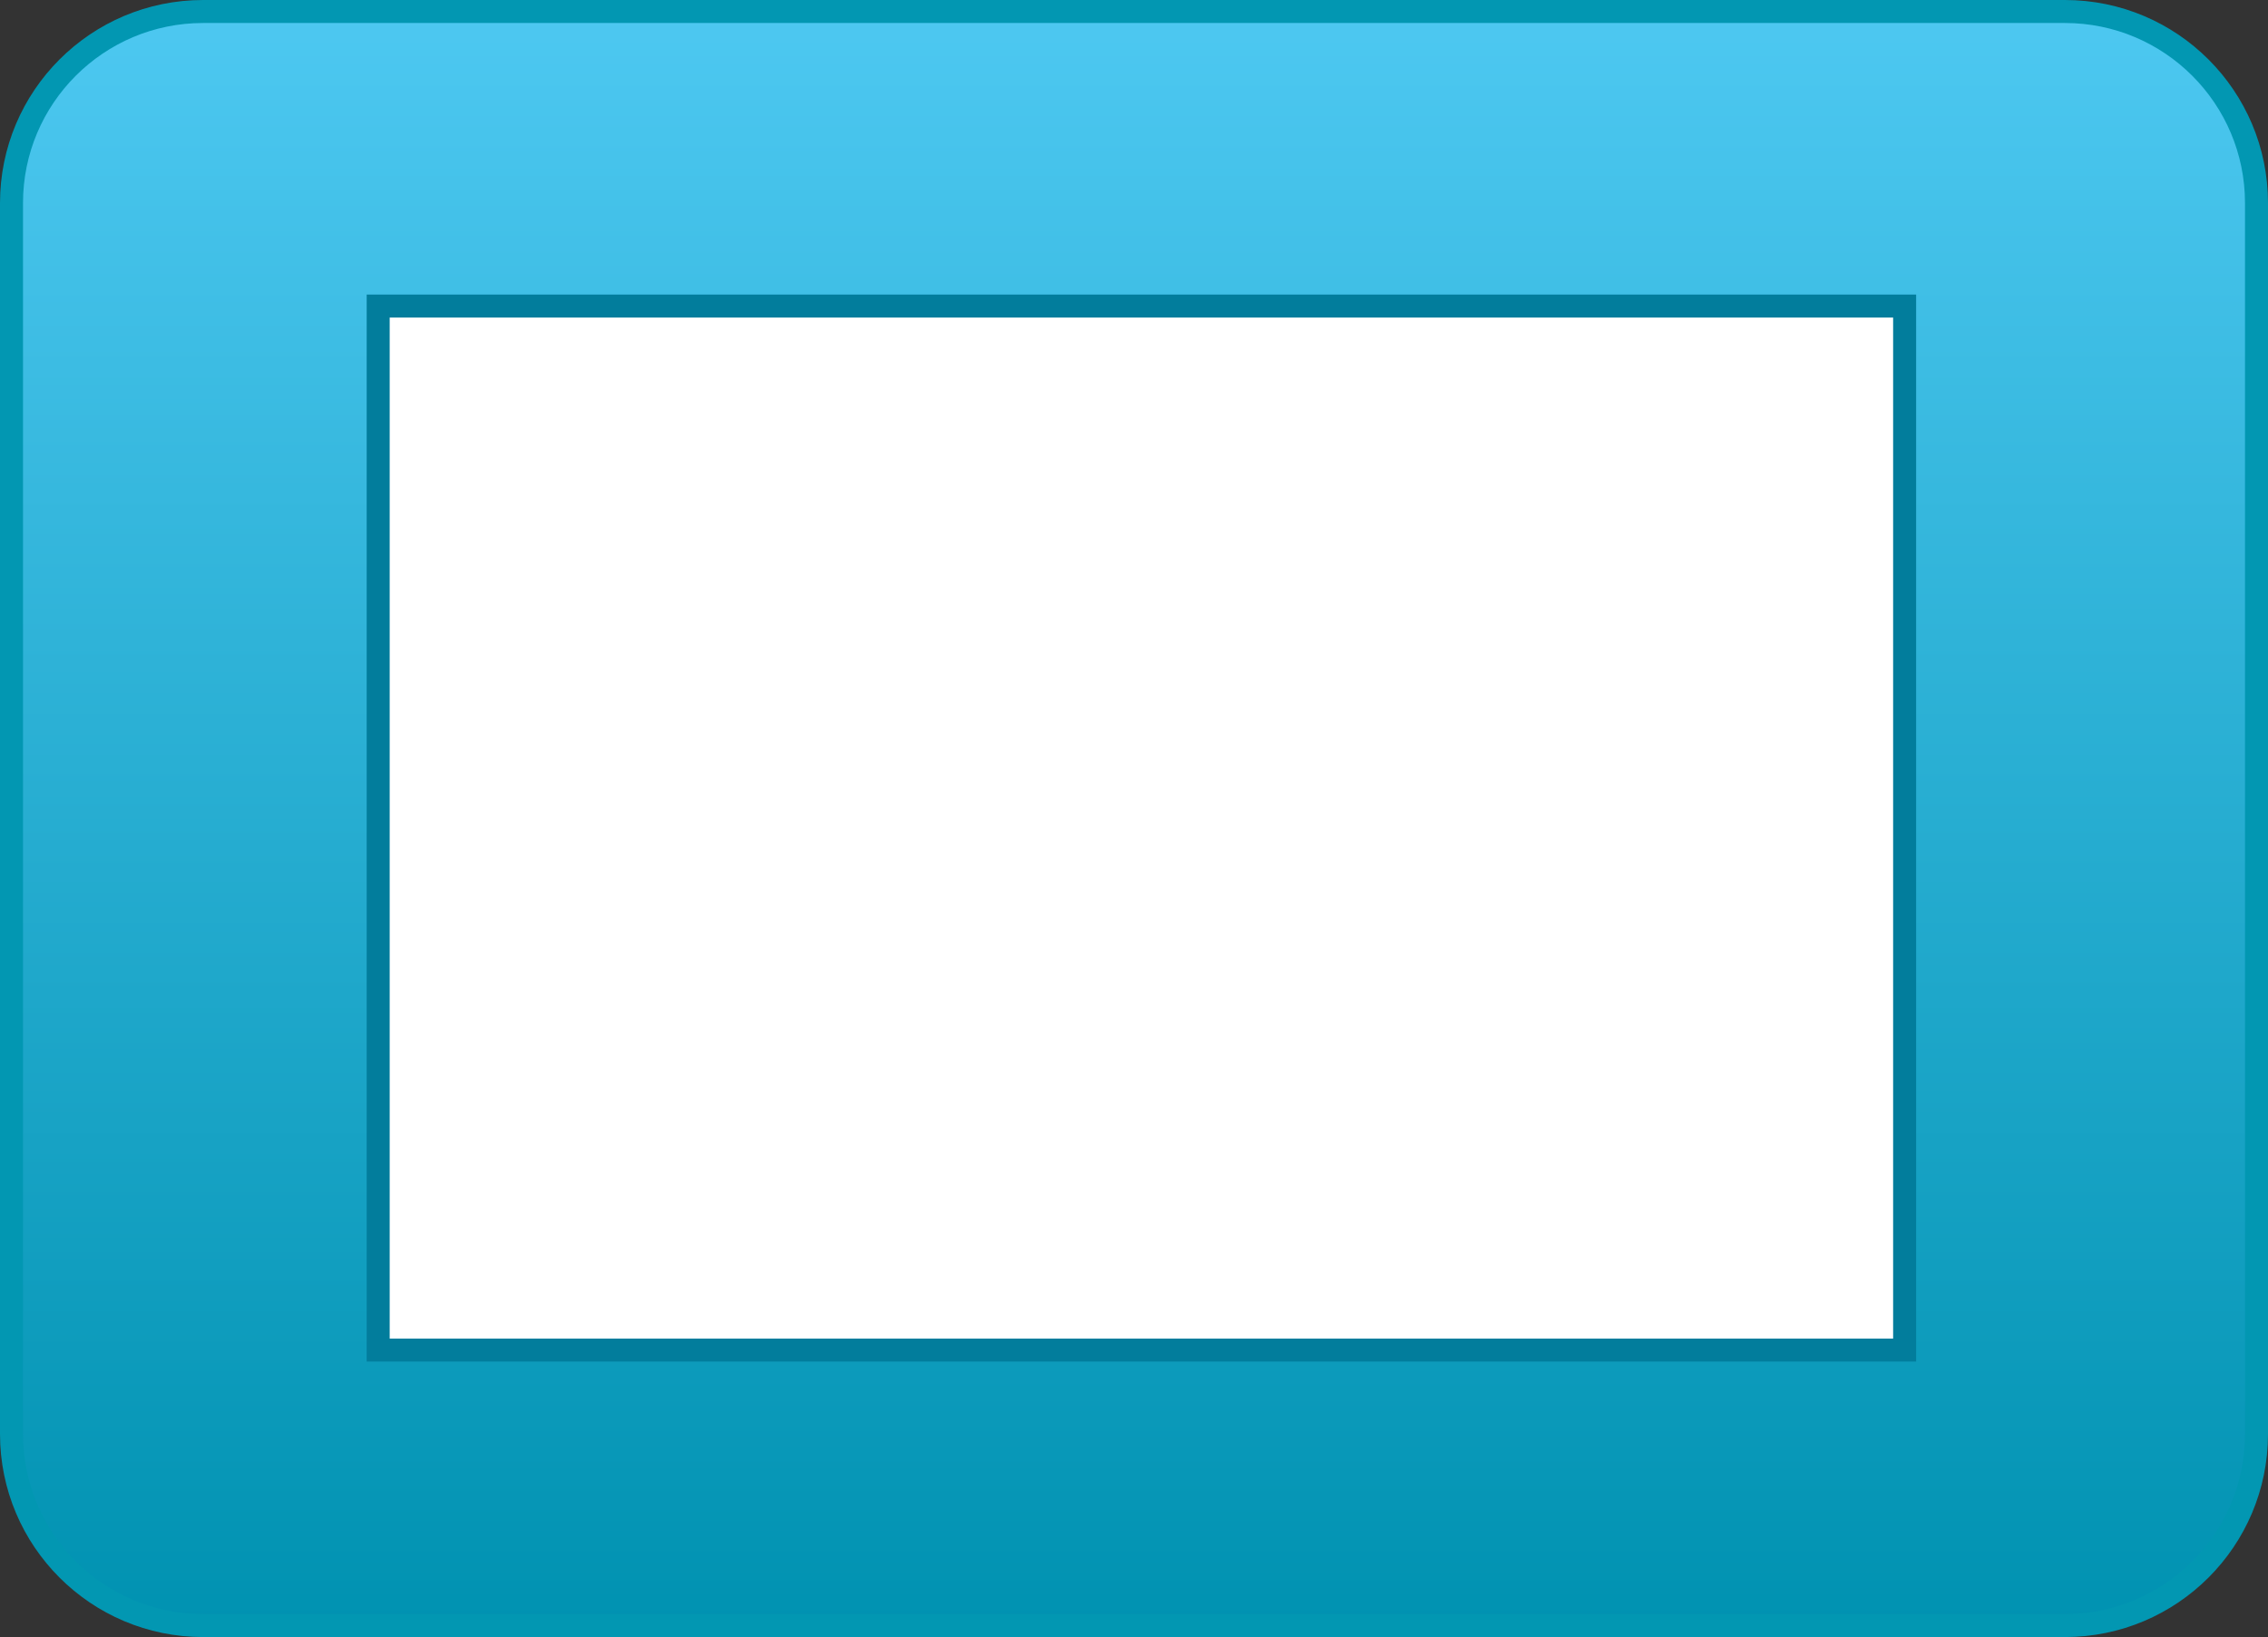
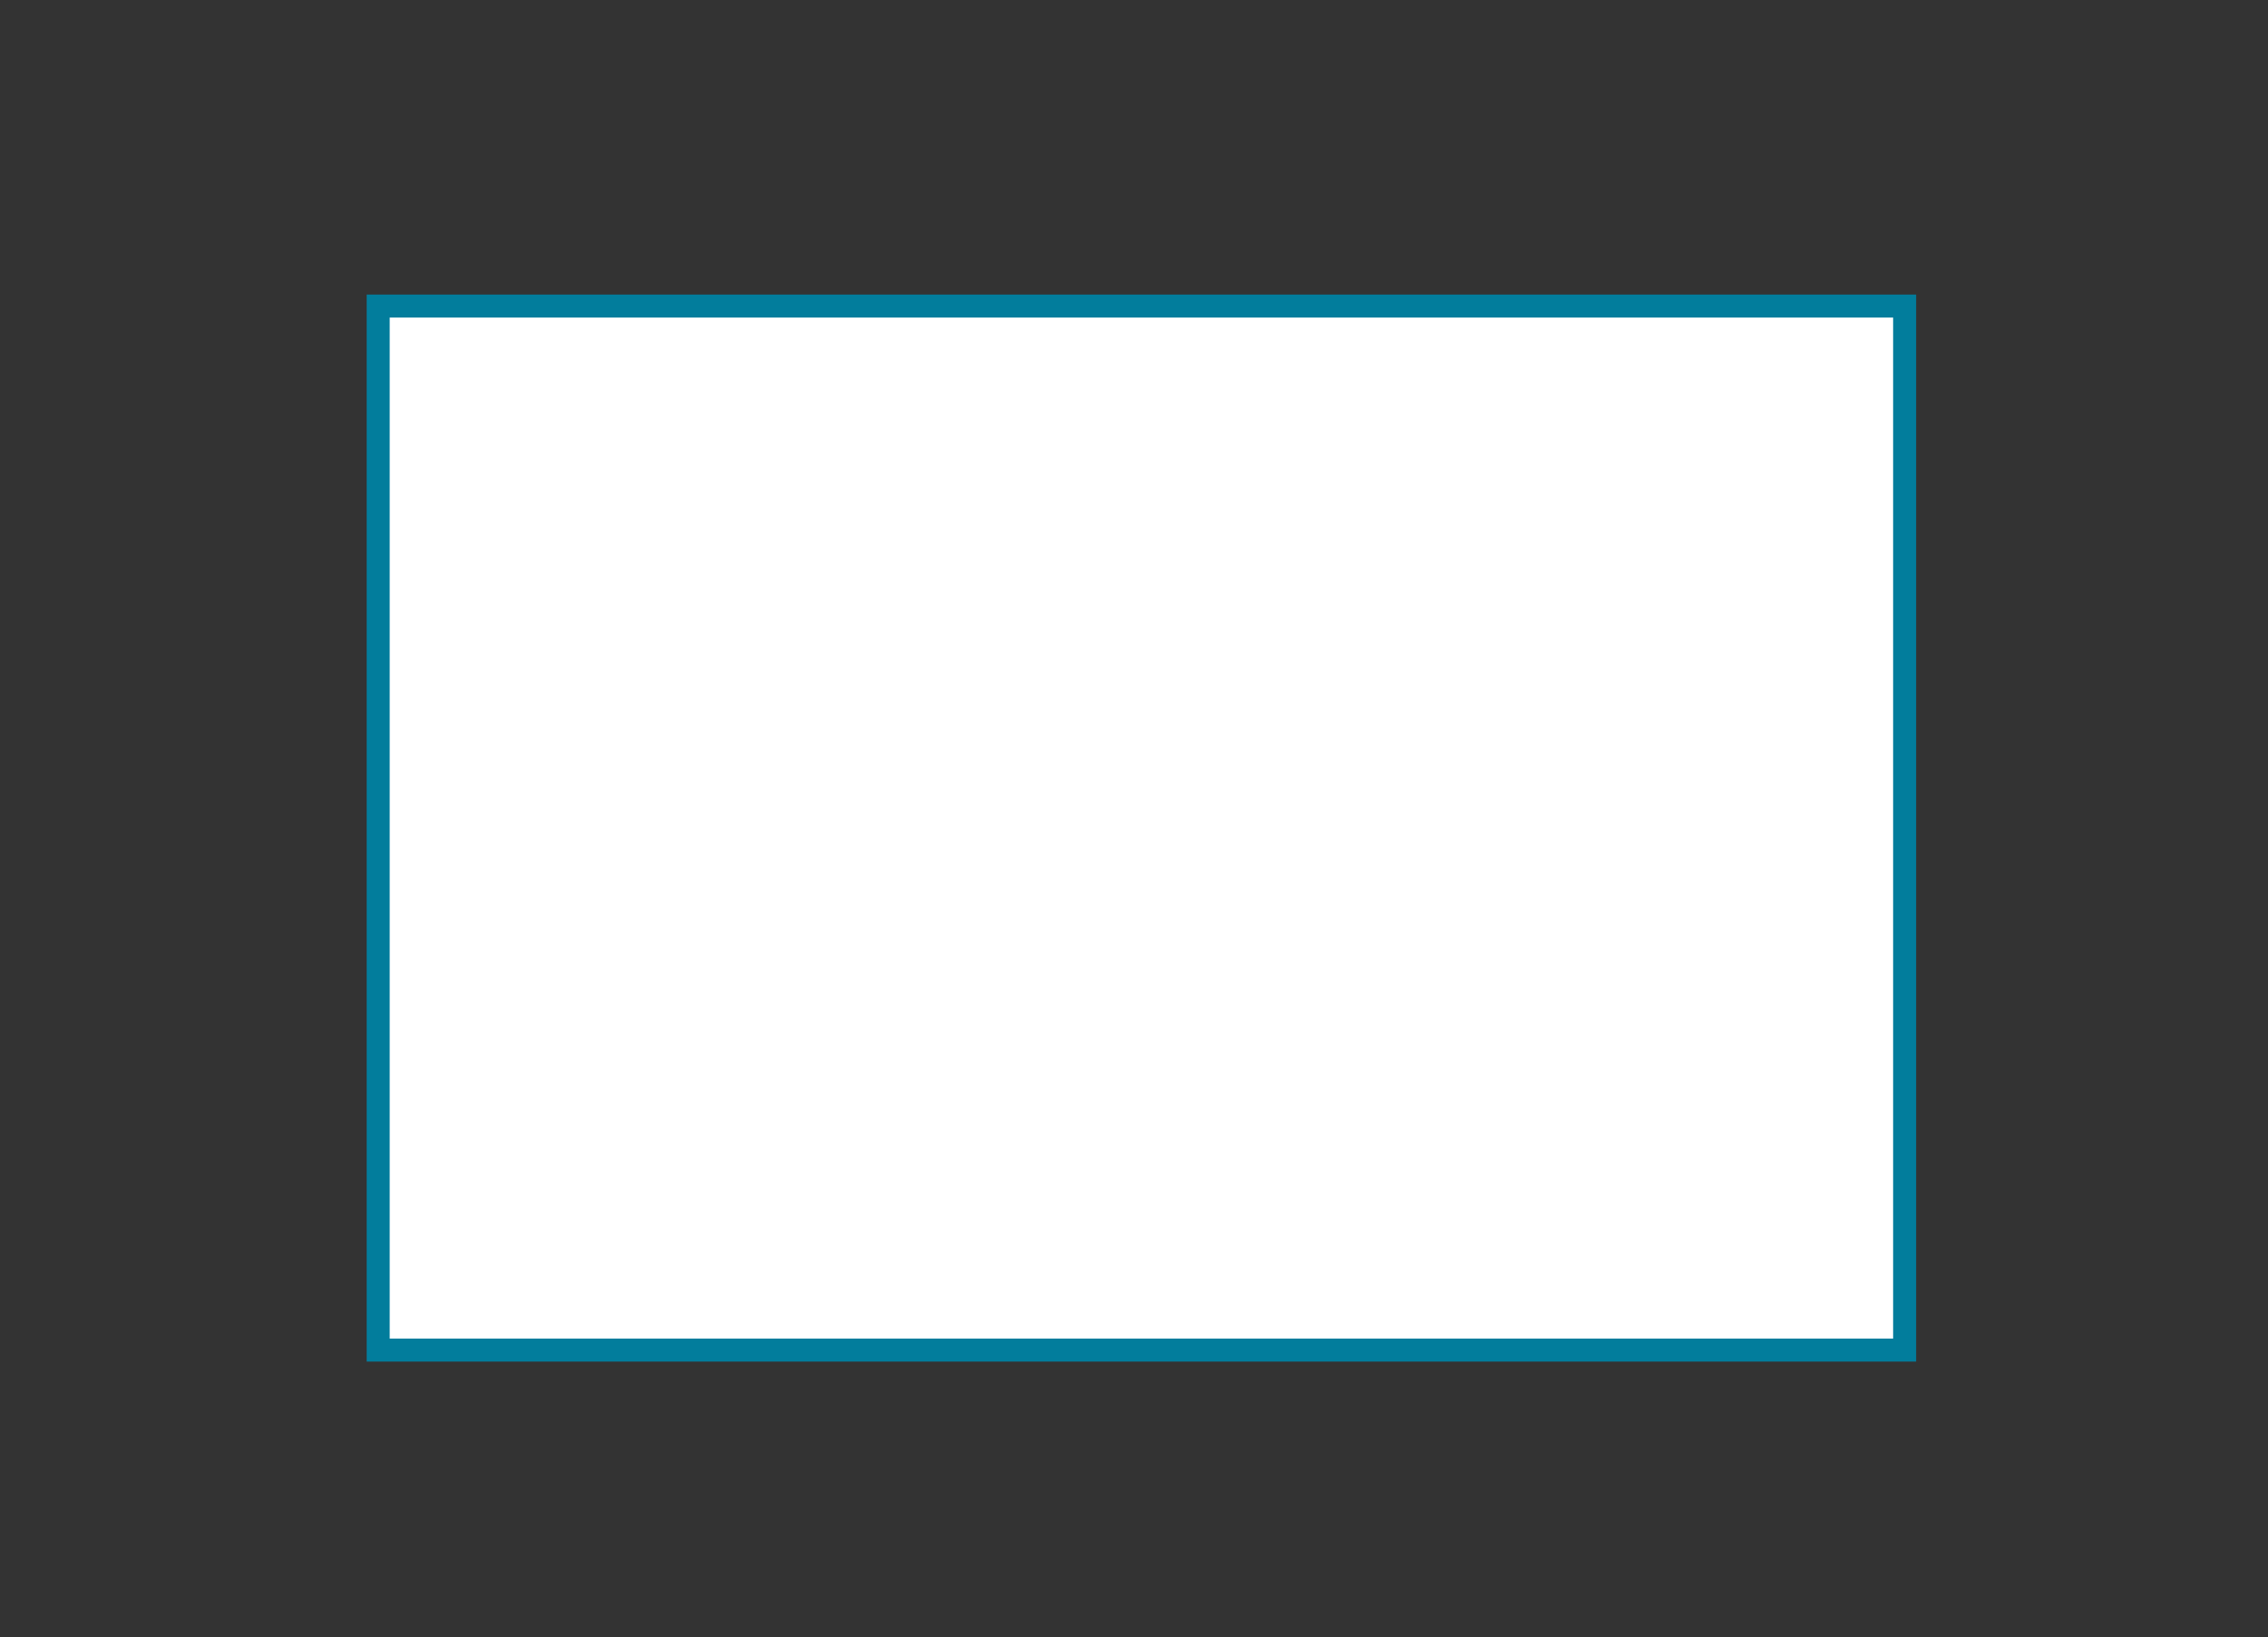
<svg xmlns="http://www.w3.org/2000/svg" version="1.1" id="Layer_1" x="0px" y="0px" width="98.592px" height="71.186px" viewBox="0 0 98.592 71.186" enable-background="new 0 0 98.592 71.186" xml:space="preserve">
  <rect x="0" y="0" width="98.592" height="71.186" fill="#333333" stroke="none" />
  <linearGradient id="frame_1_" gradientUnits="userSpaceOnUse" x1="49.296" y1="70.686" x2="49.296" y2="0.5">
    <stop offset="0" style="stop-color:#0092B1" />
    <stop offset="1" style="stop-color:#4DC8F1" />
  </linearGradient>
-   <path id="frame" fill-rule="evenodd" clip-rule="evenodd" fill="url(#frame_1_)" stroke="#0297B2" stroke-miterlimit="10" d="  M8.831,0.5h80.93c4.602,0,8.331,3.729,8.331,8.331v53.524c0,4.601-3.729,8.331-8.331,8.331H8.831c-4.601,0-8.331-3.73-8.331-8.331  V8.831C0.5,4.229,4.23,0.5,8.831,0.5z" />
  <path fill-rule="evenodd" clip-rule="evenodd" fill="#FFFFFF" stroke="#027D9C" stroke-miterlimit="10" d="M16.44,13.309h66.356  v45.398H16.44V13.309z" />
</svg>